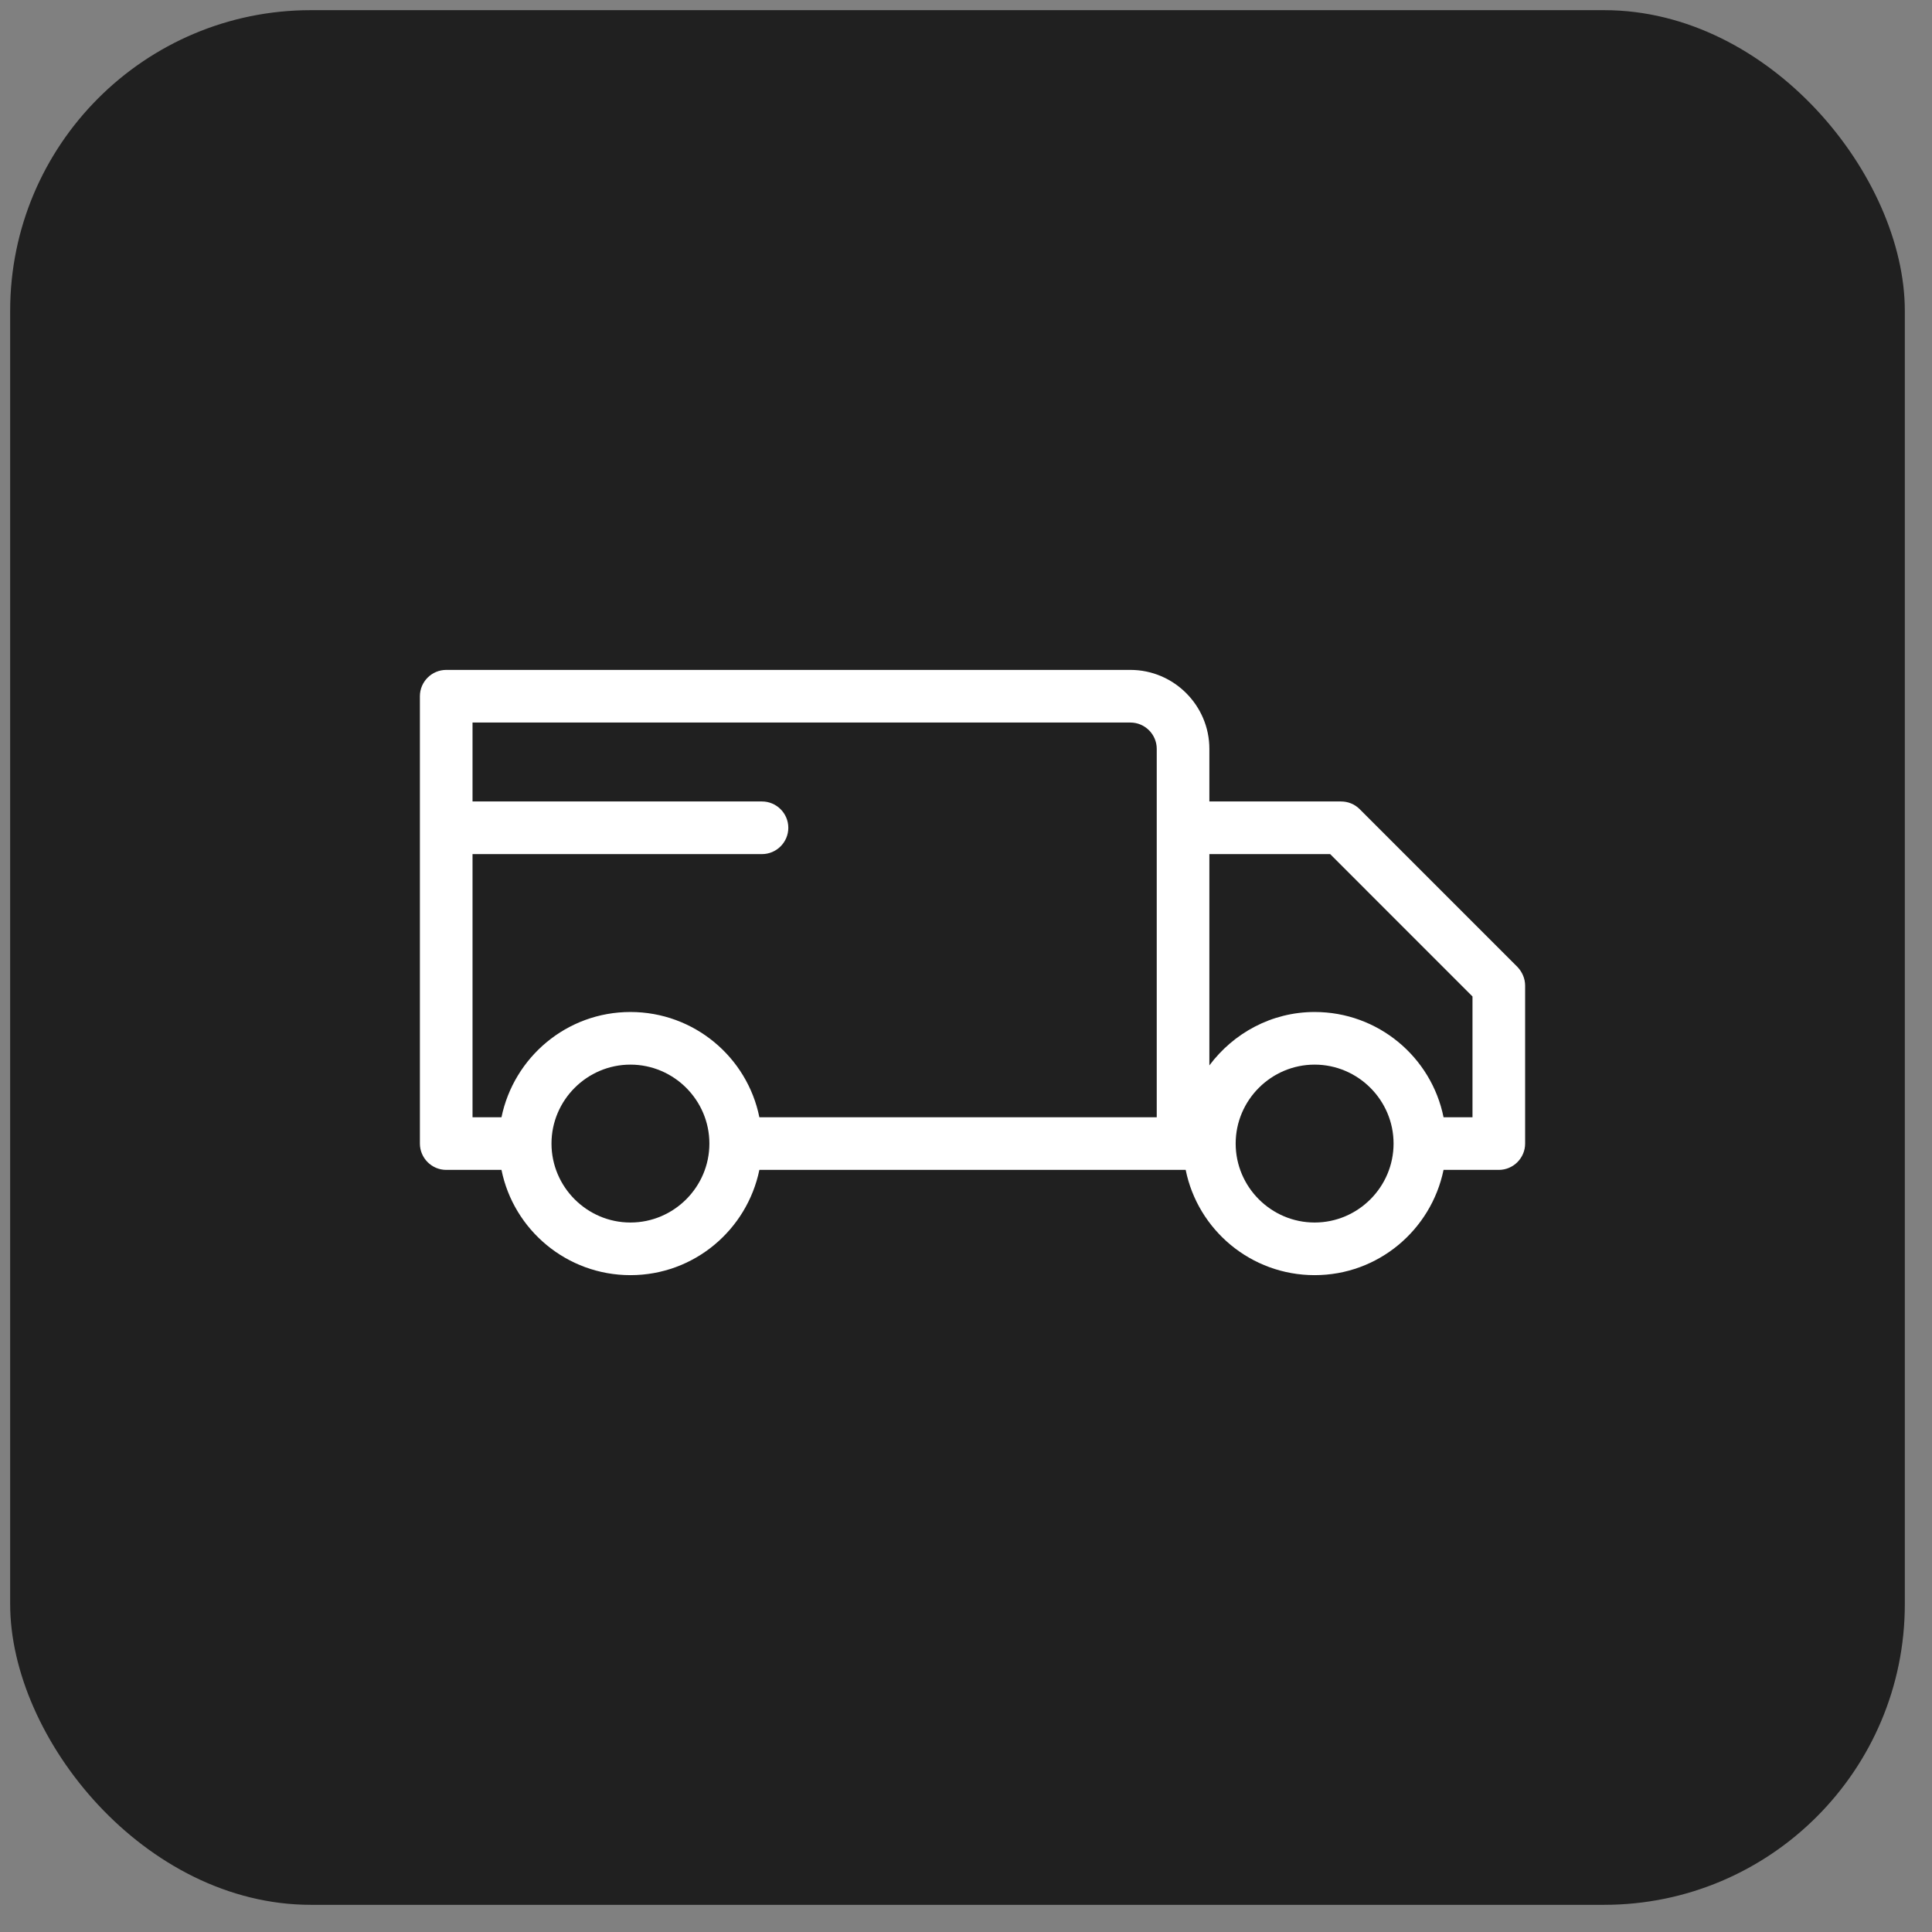
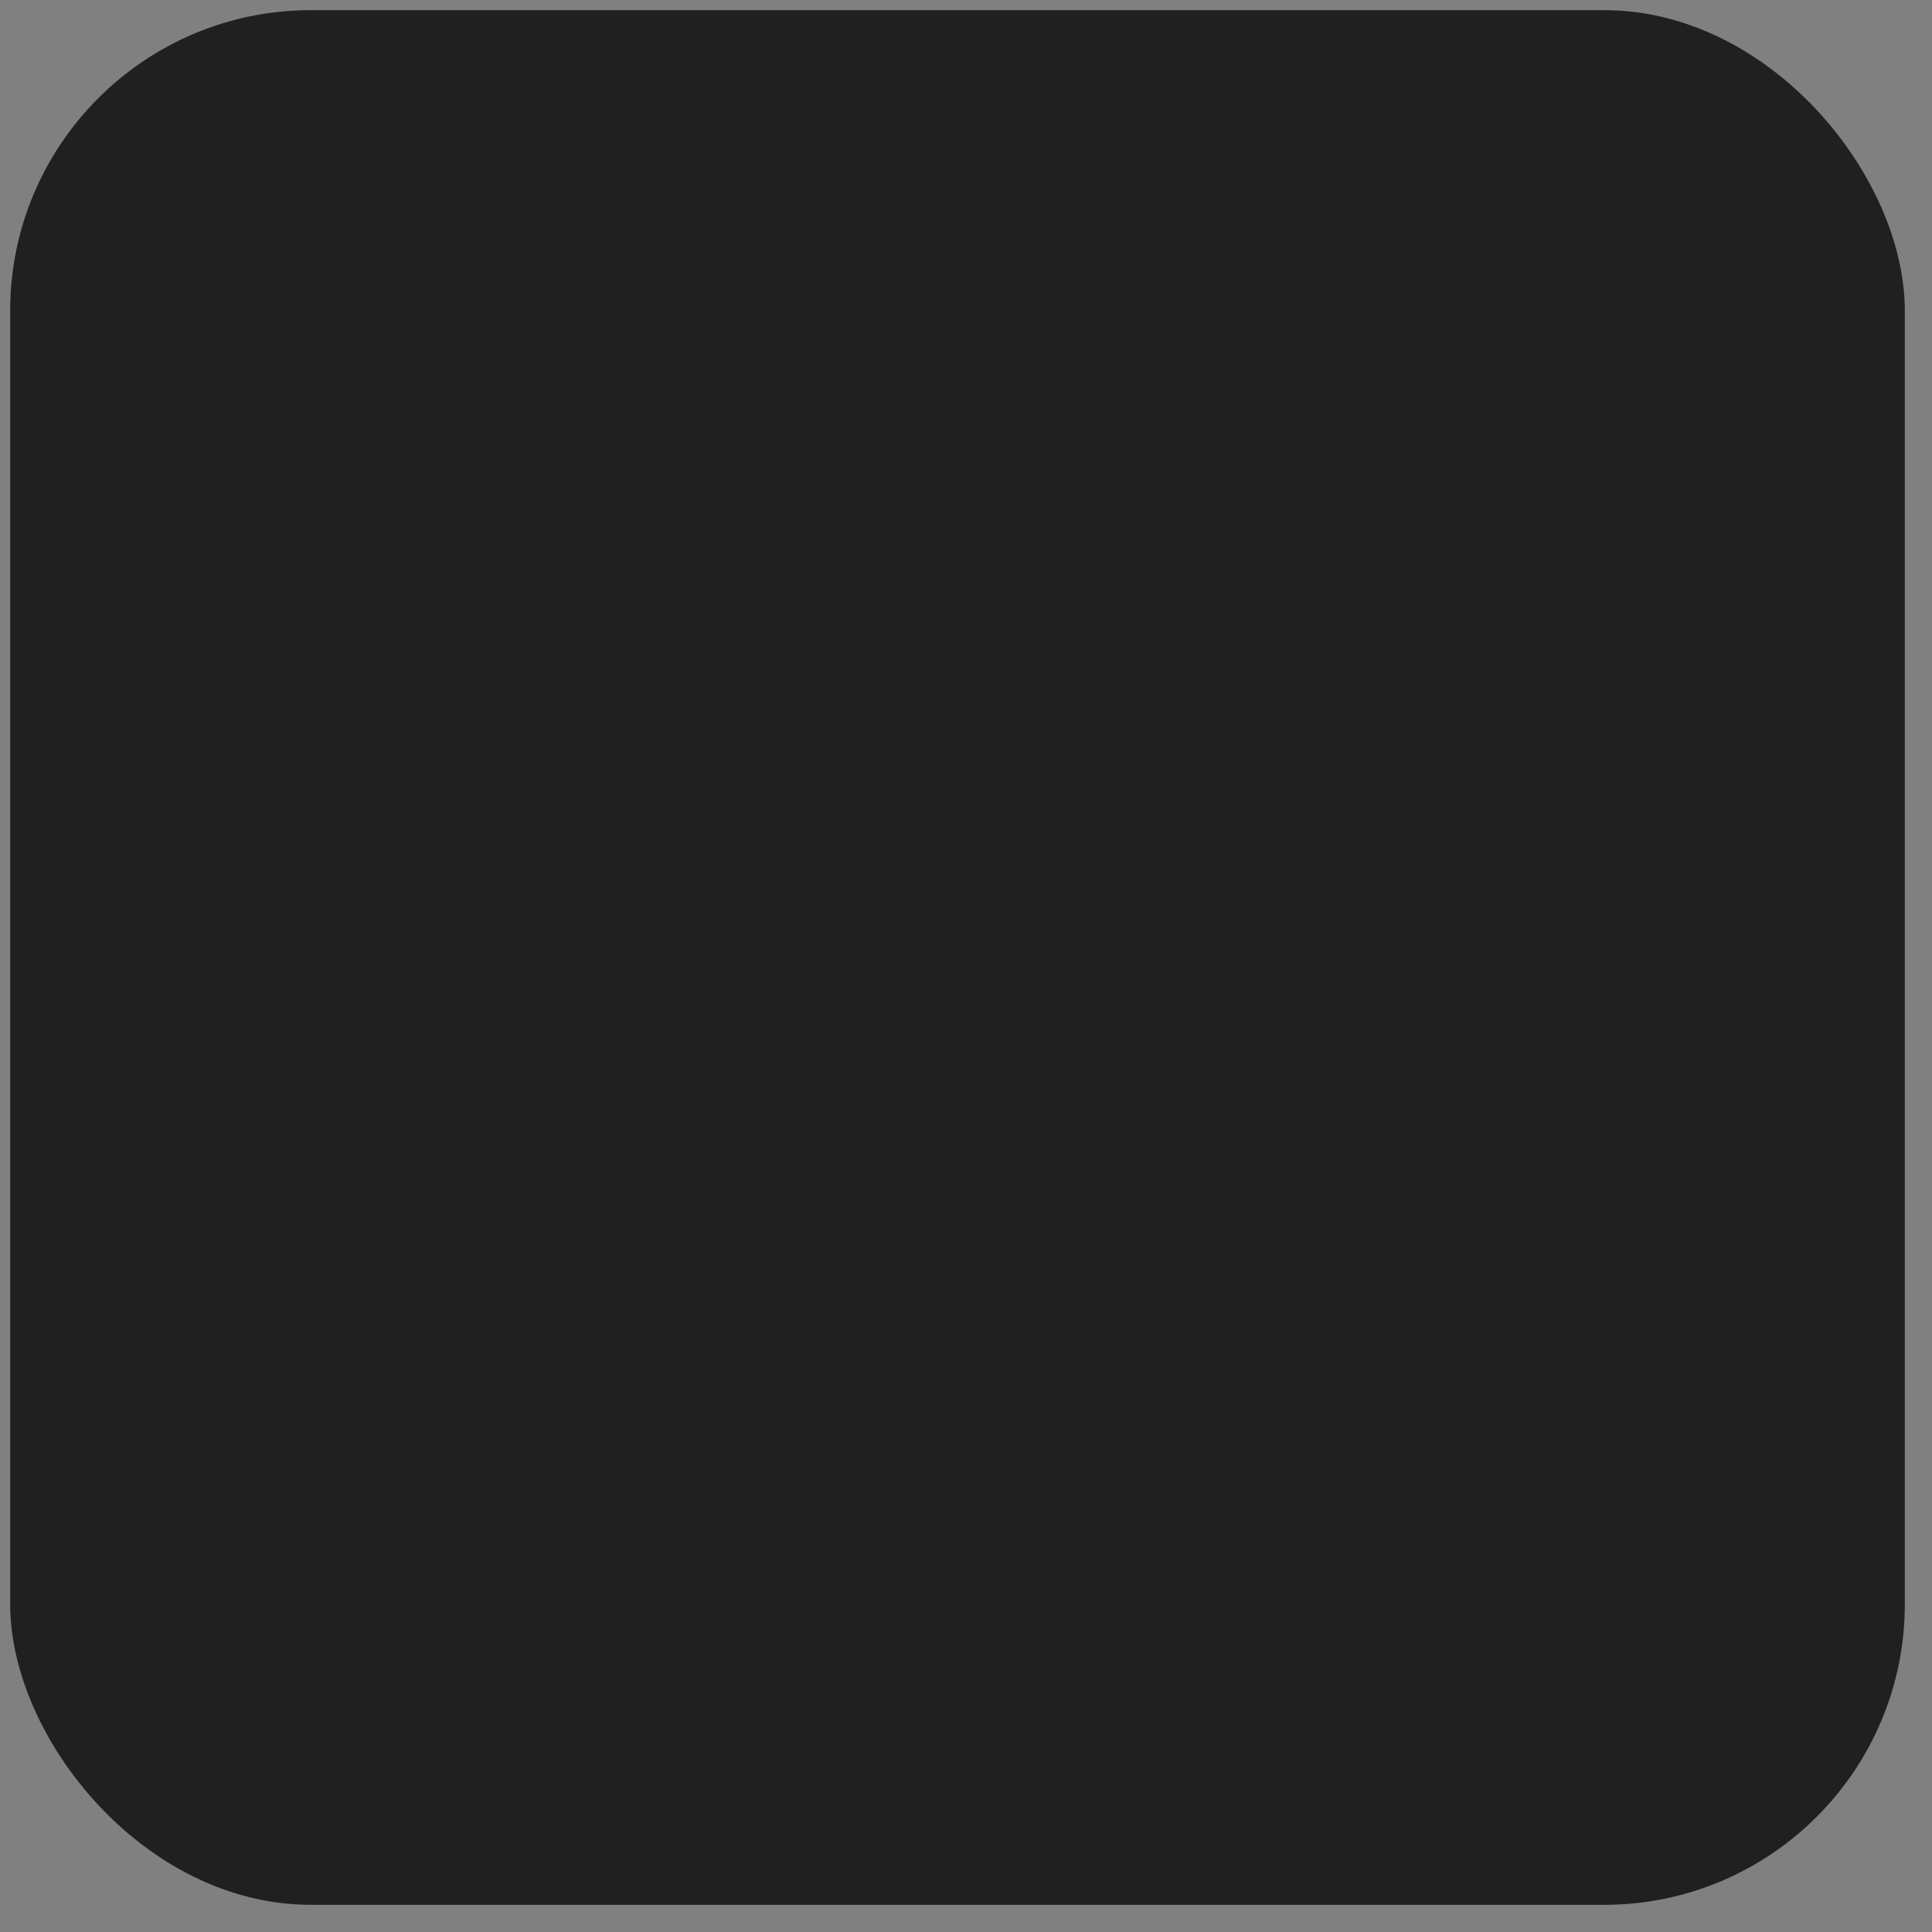
<svg xmlns="http://www.w3.org/2000/svg" width="62" height="62" viewBox="0 0 62 62" fill="none">
  <rect x="0" y="0" width="62" height="62" fill="#808080" stroke="none" />
  <rect x="0.326" y="0.326" width="60.802" height="60.802" rx="9.651" fill="#202020" />
-   <path d="M14.32 37.543H16.093C16.482 39.468 18.188 40.921 20.231 40.921C22.275 40.921 23.972 39.468 24.369 37.543H37.965H38.05C38.438 39.468 40.144 40.921 42.188 40.921C44.231 40.921 45.928 39.468 46.325 37.543H48.099C48.563 37.543 48.943 37.163 48.943 36.698V31.631C48.943 31.404 48.85 31.192 48.698 31.032L43.632 25.965C43.471 25.805 43.26 25.72 43.032 25.72H38.81V24.031C38.81 22.638 37.669 21.498 36.276 21.498H14.32C13.855 21.498 13.475 21.878 13.475 22.342V36.698C13.475 37.163 13.855 37.543 14.32 37.543ZM42.188 39.232C40.794 39.232 39.654 38.092 39.654 36.698C39.654 35.305 40.794 34.165 42.188 34.165C43.581 34.165 44.721 35.305 44.721 36.698C44.721 38.092 43.581 39.232 42.188 39.232ZM38.81 27.409H42.686L47.254 31.978V35.854H46.325C45.937 33.928 44.231 32.476 42.188 32.476C40.803 32.476 39.578 33.16 38.81 34.19V27.409ZM20.231 39.232C18.838 39.232 17.698 38.092 17.698 36.698C17.698 35.305 18.838 34.165 20.231 34.165C21.625 34.165 22.765 35.305 22.765 36.698C22.765 38.092 21.625 39.232 20.231 39.232ZM15.164 27.409H24.453C24.918 27.409 25.298 27.029 25.298 26.565C25.298 26.1 24.918 25.72 24.453 25.72H15.164V23.187H36.276C36.741 23.187 37.121 23.567 37.121 24.031V26.565V35.854H24.369C23.981 33.928 22.275 32.476 20.231 32.476C18.188 32.476 16.49 33.928 16.093 35.854H15.164V27.409Z" fill="white" />
</svg>